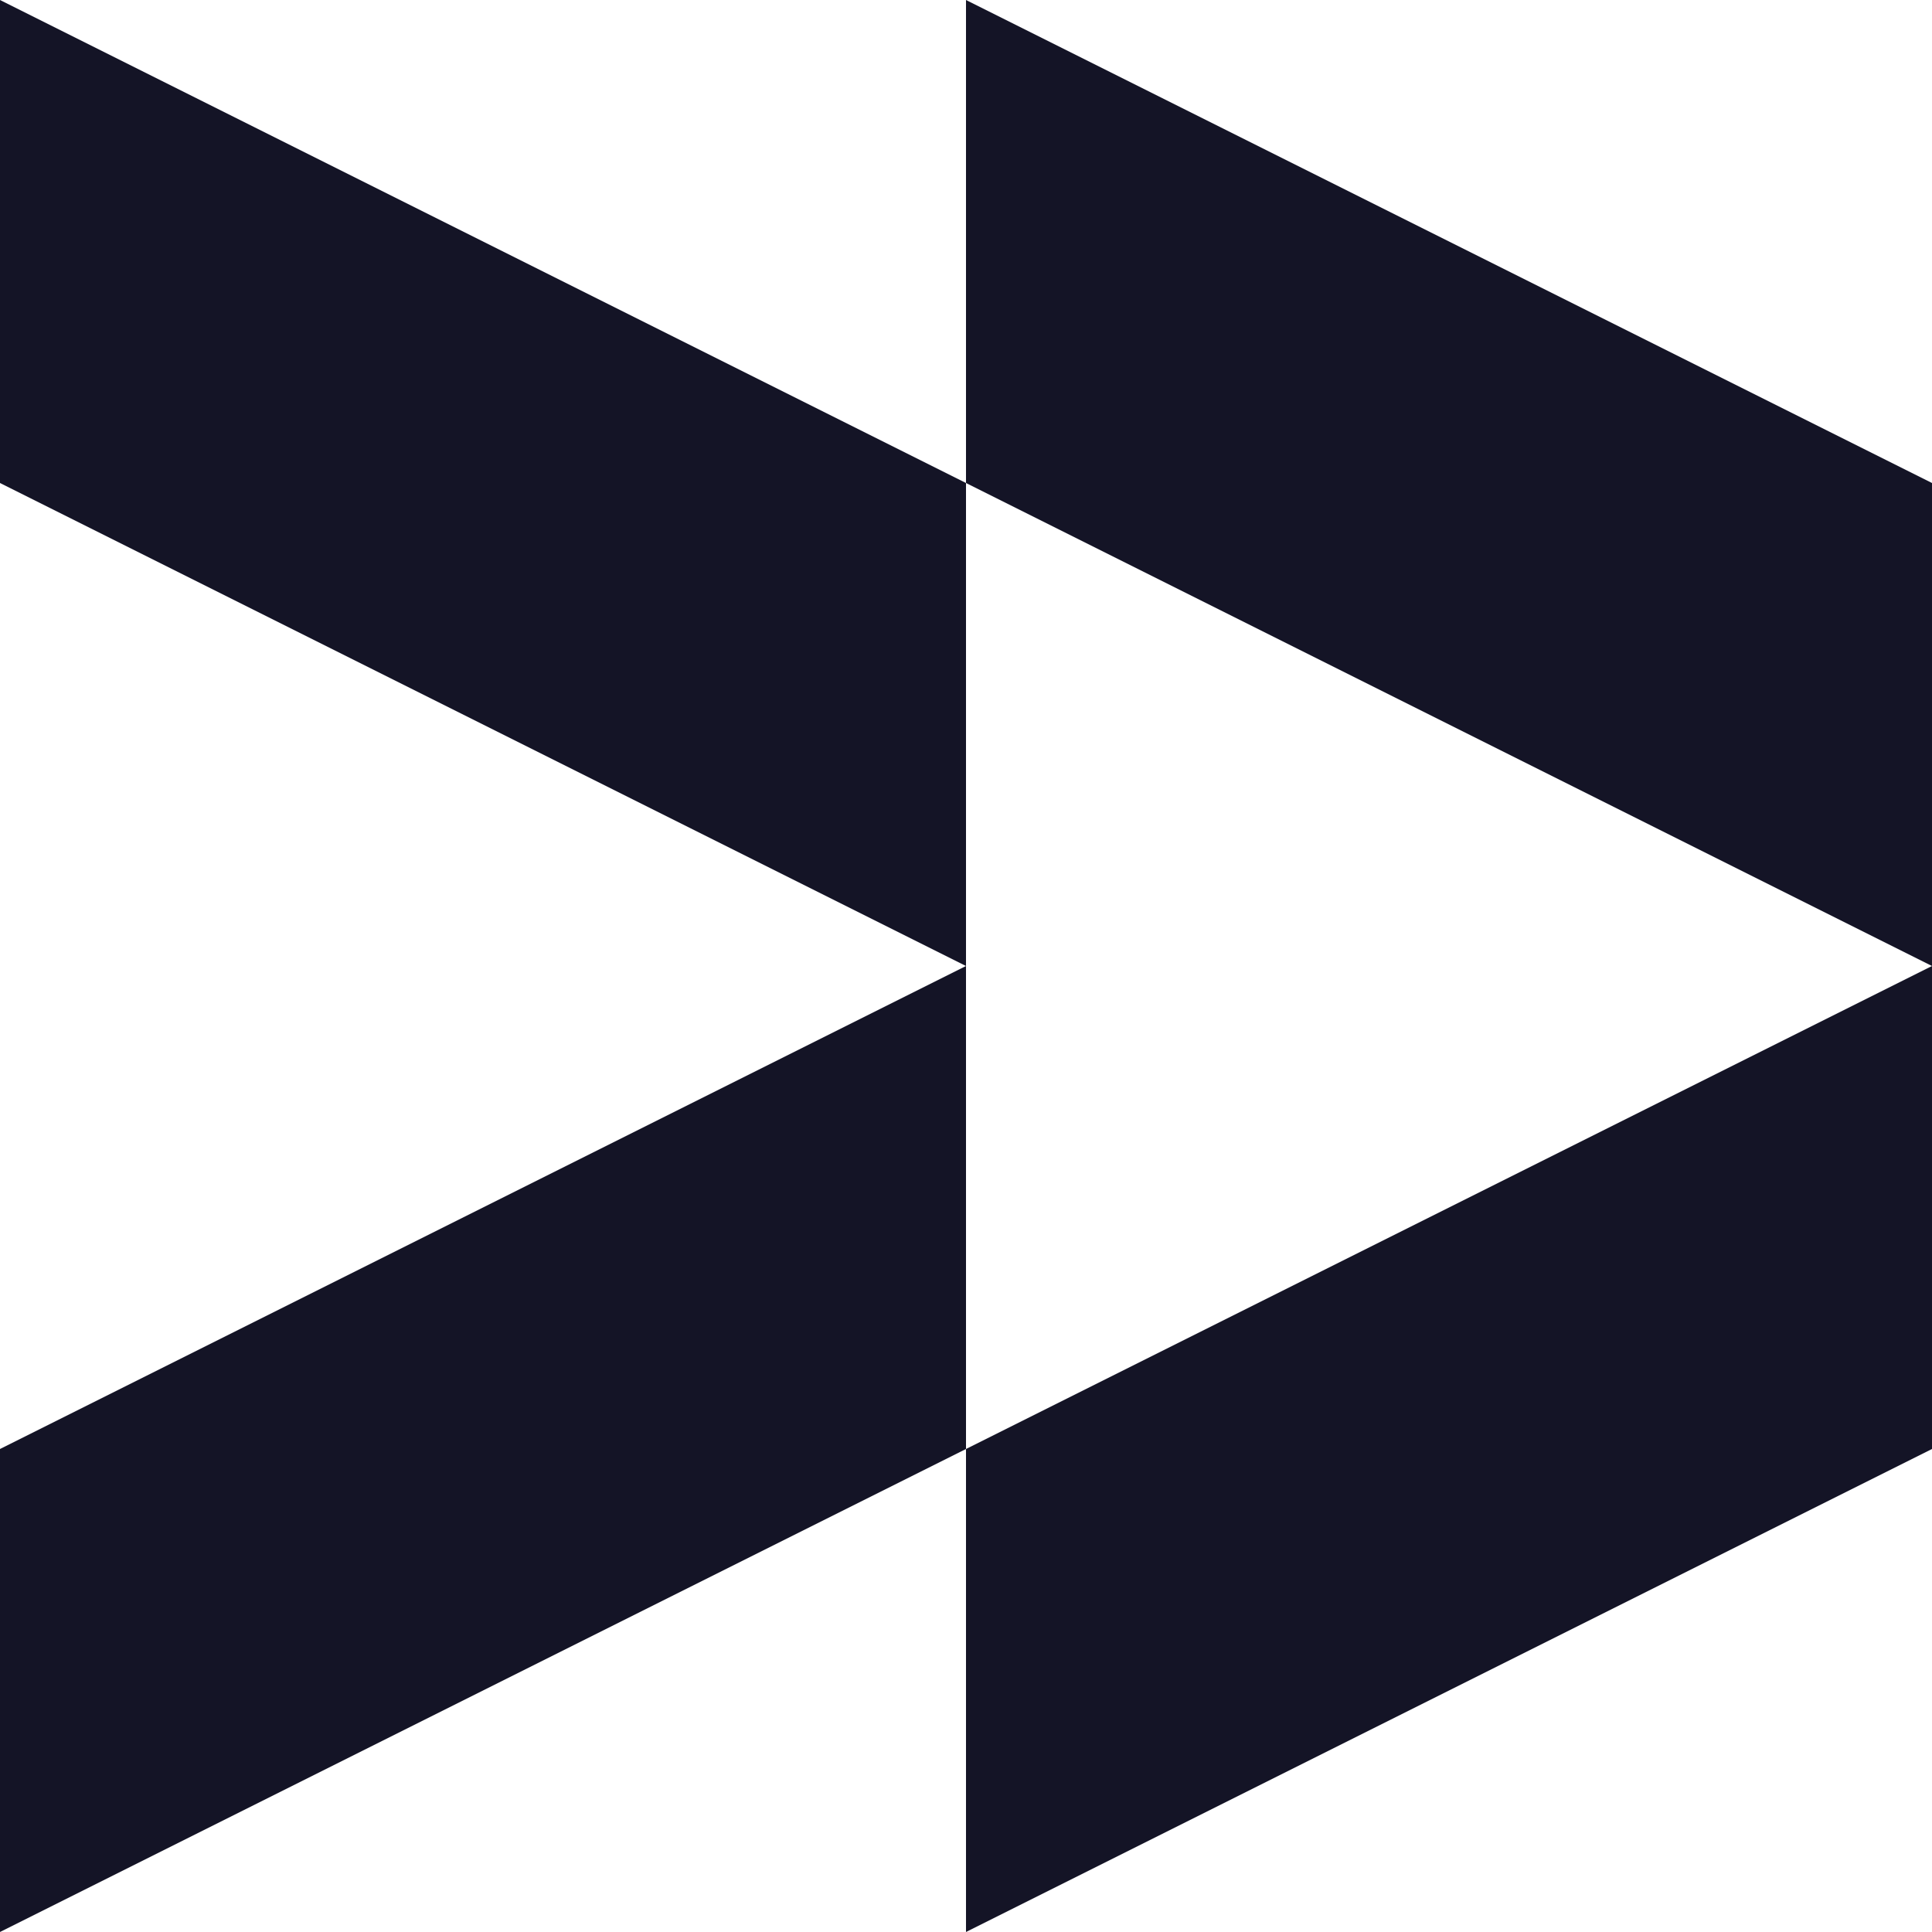
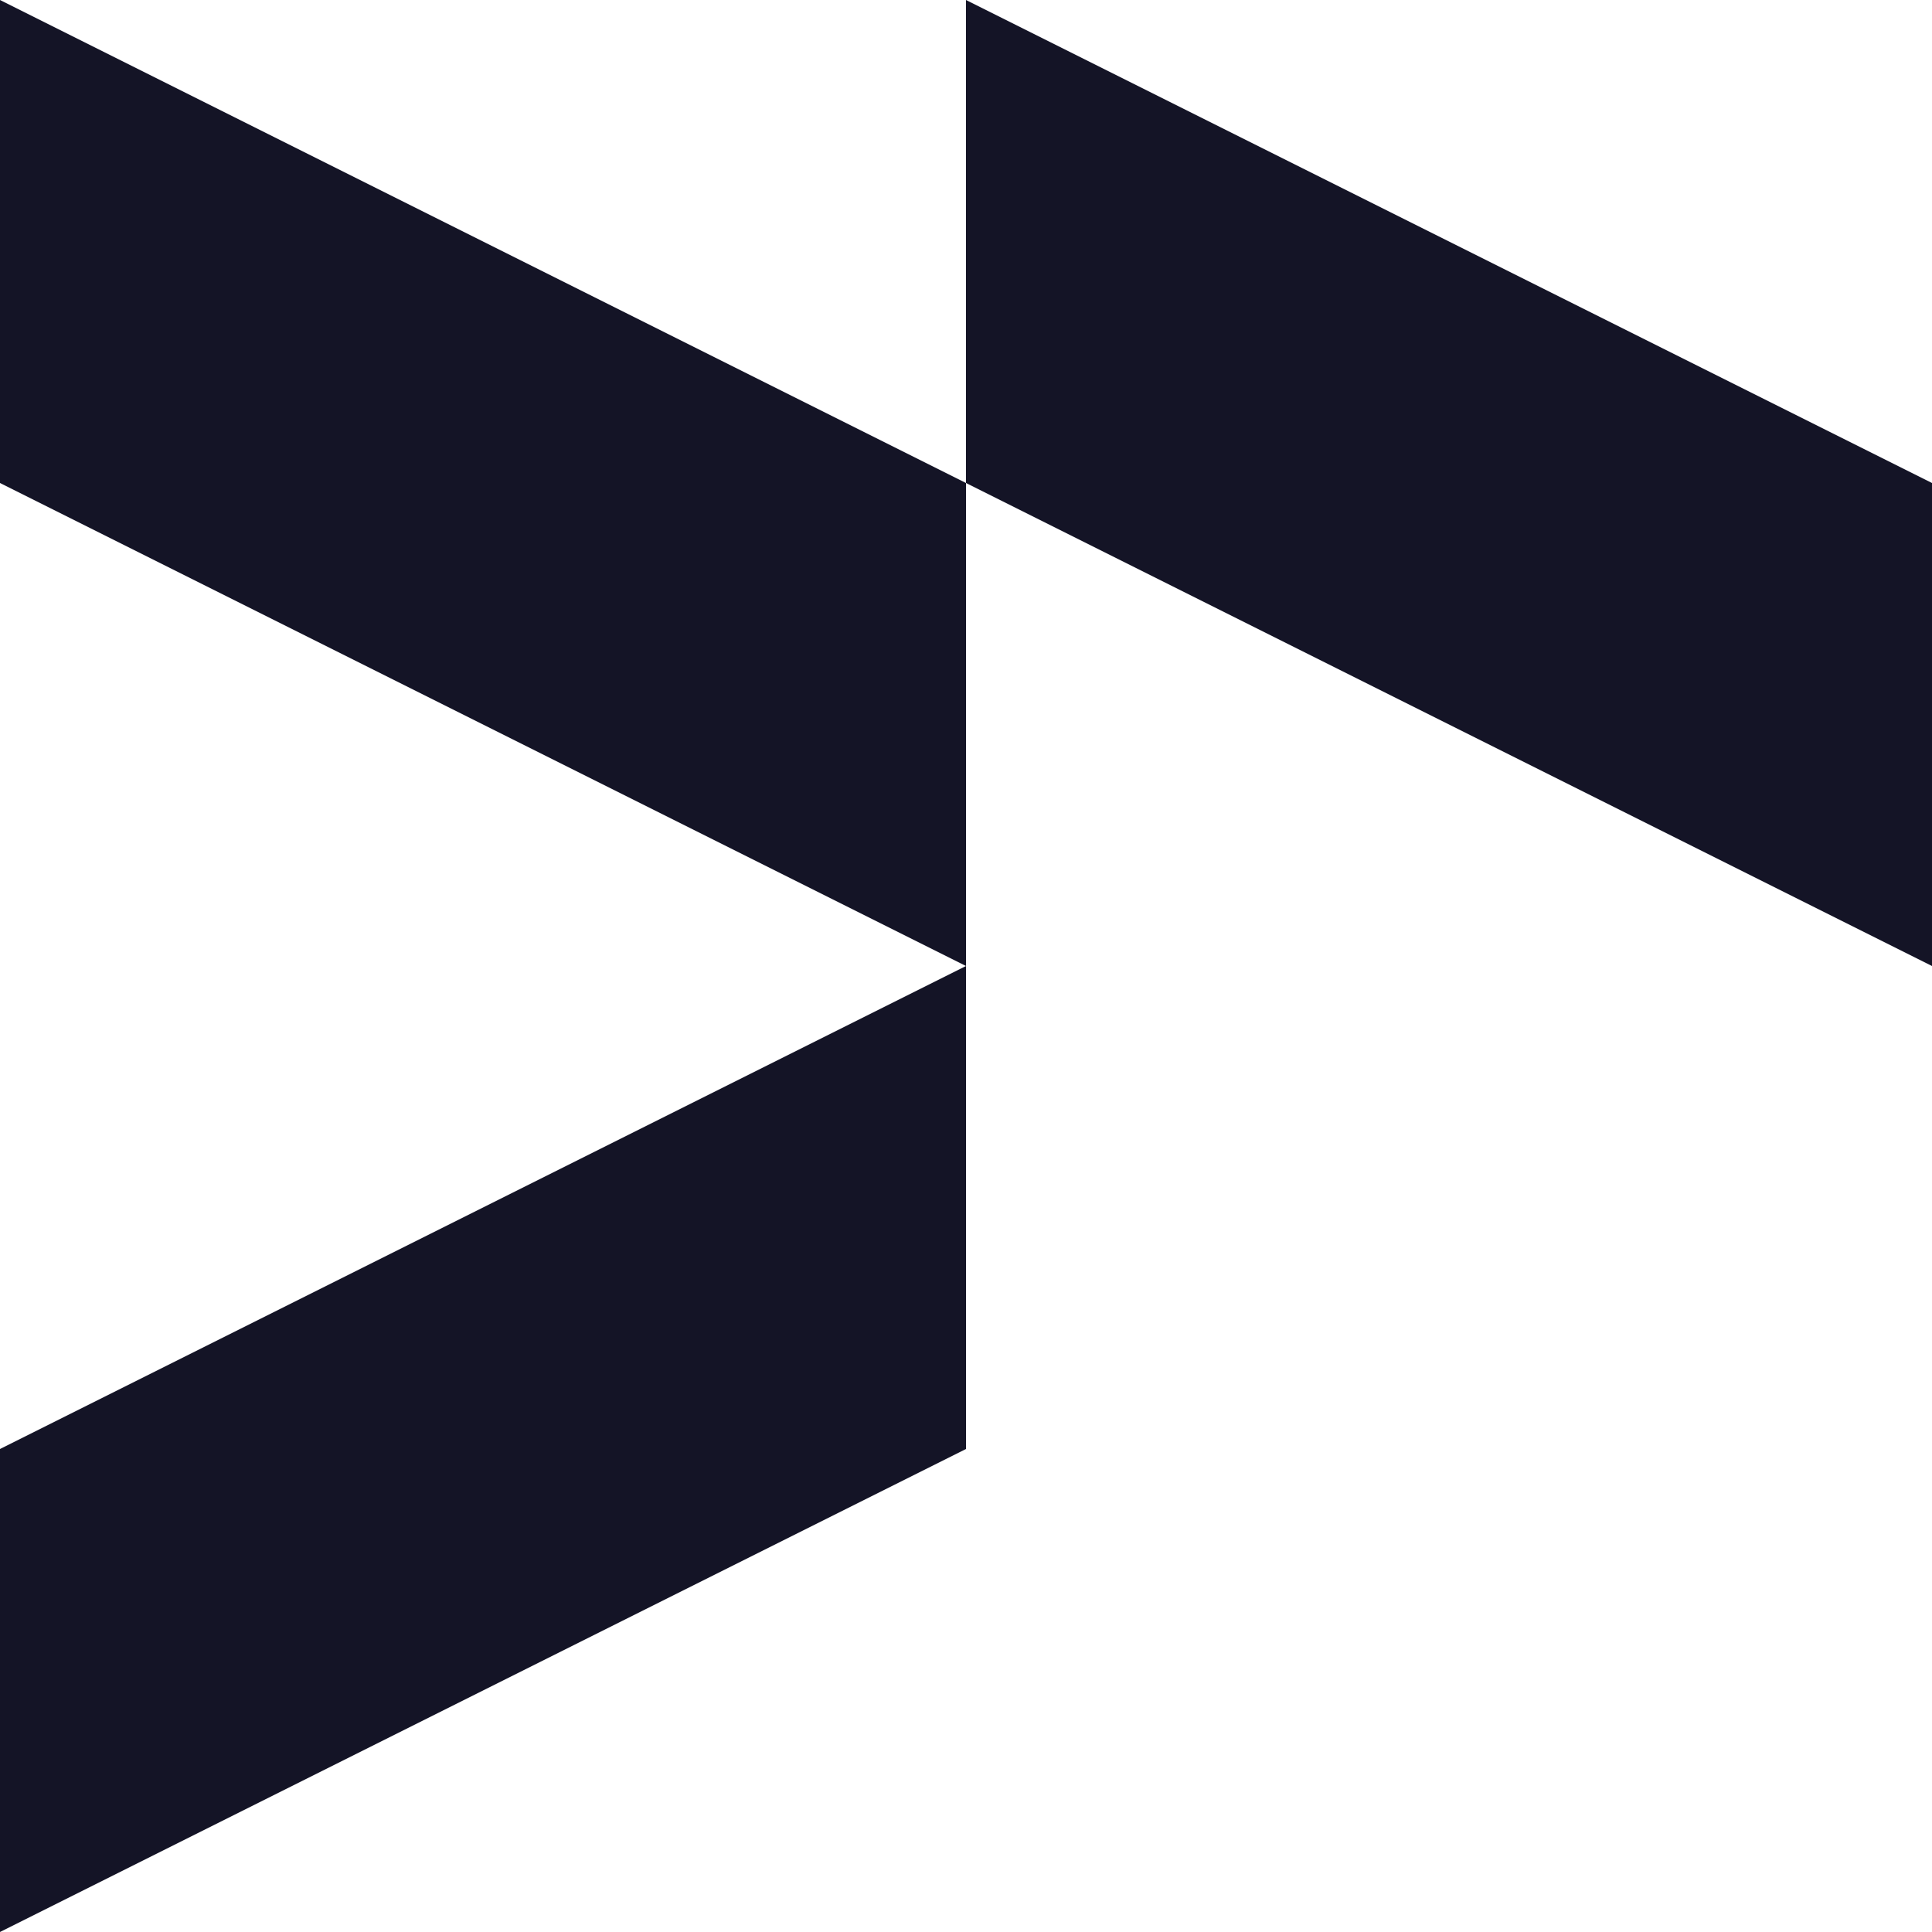
<svg xmlns="http://www.w3.org/2000/svg" width="200" height="200" fill="none">
-   <path fill="#141426" fill-rule="evenodd" d="M0 0v50l100 50L0 150v50l100-50v50l100-50V50L100 0v50L0 0zm100 50v100l100-50-100-50z" clip-rule="evenodd" />
+   <path fill="#141426" fill-rule="evenodd" d="M0 0v50l100 50L0 150v50l100-50l100-50V50L100 0v50L0 0zm100 50v100l100-50-100-50z" clip-rule="evenodd" />
</svg>